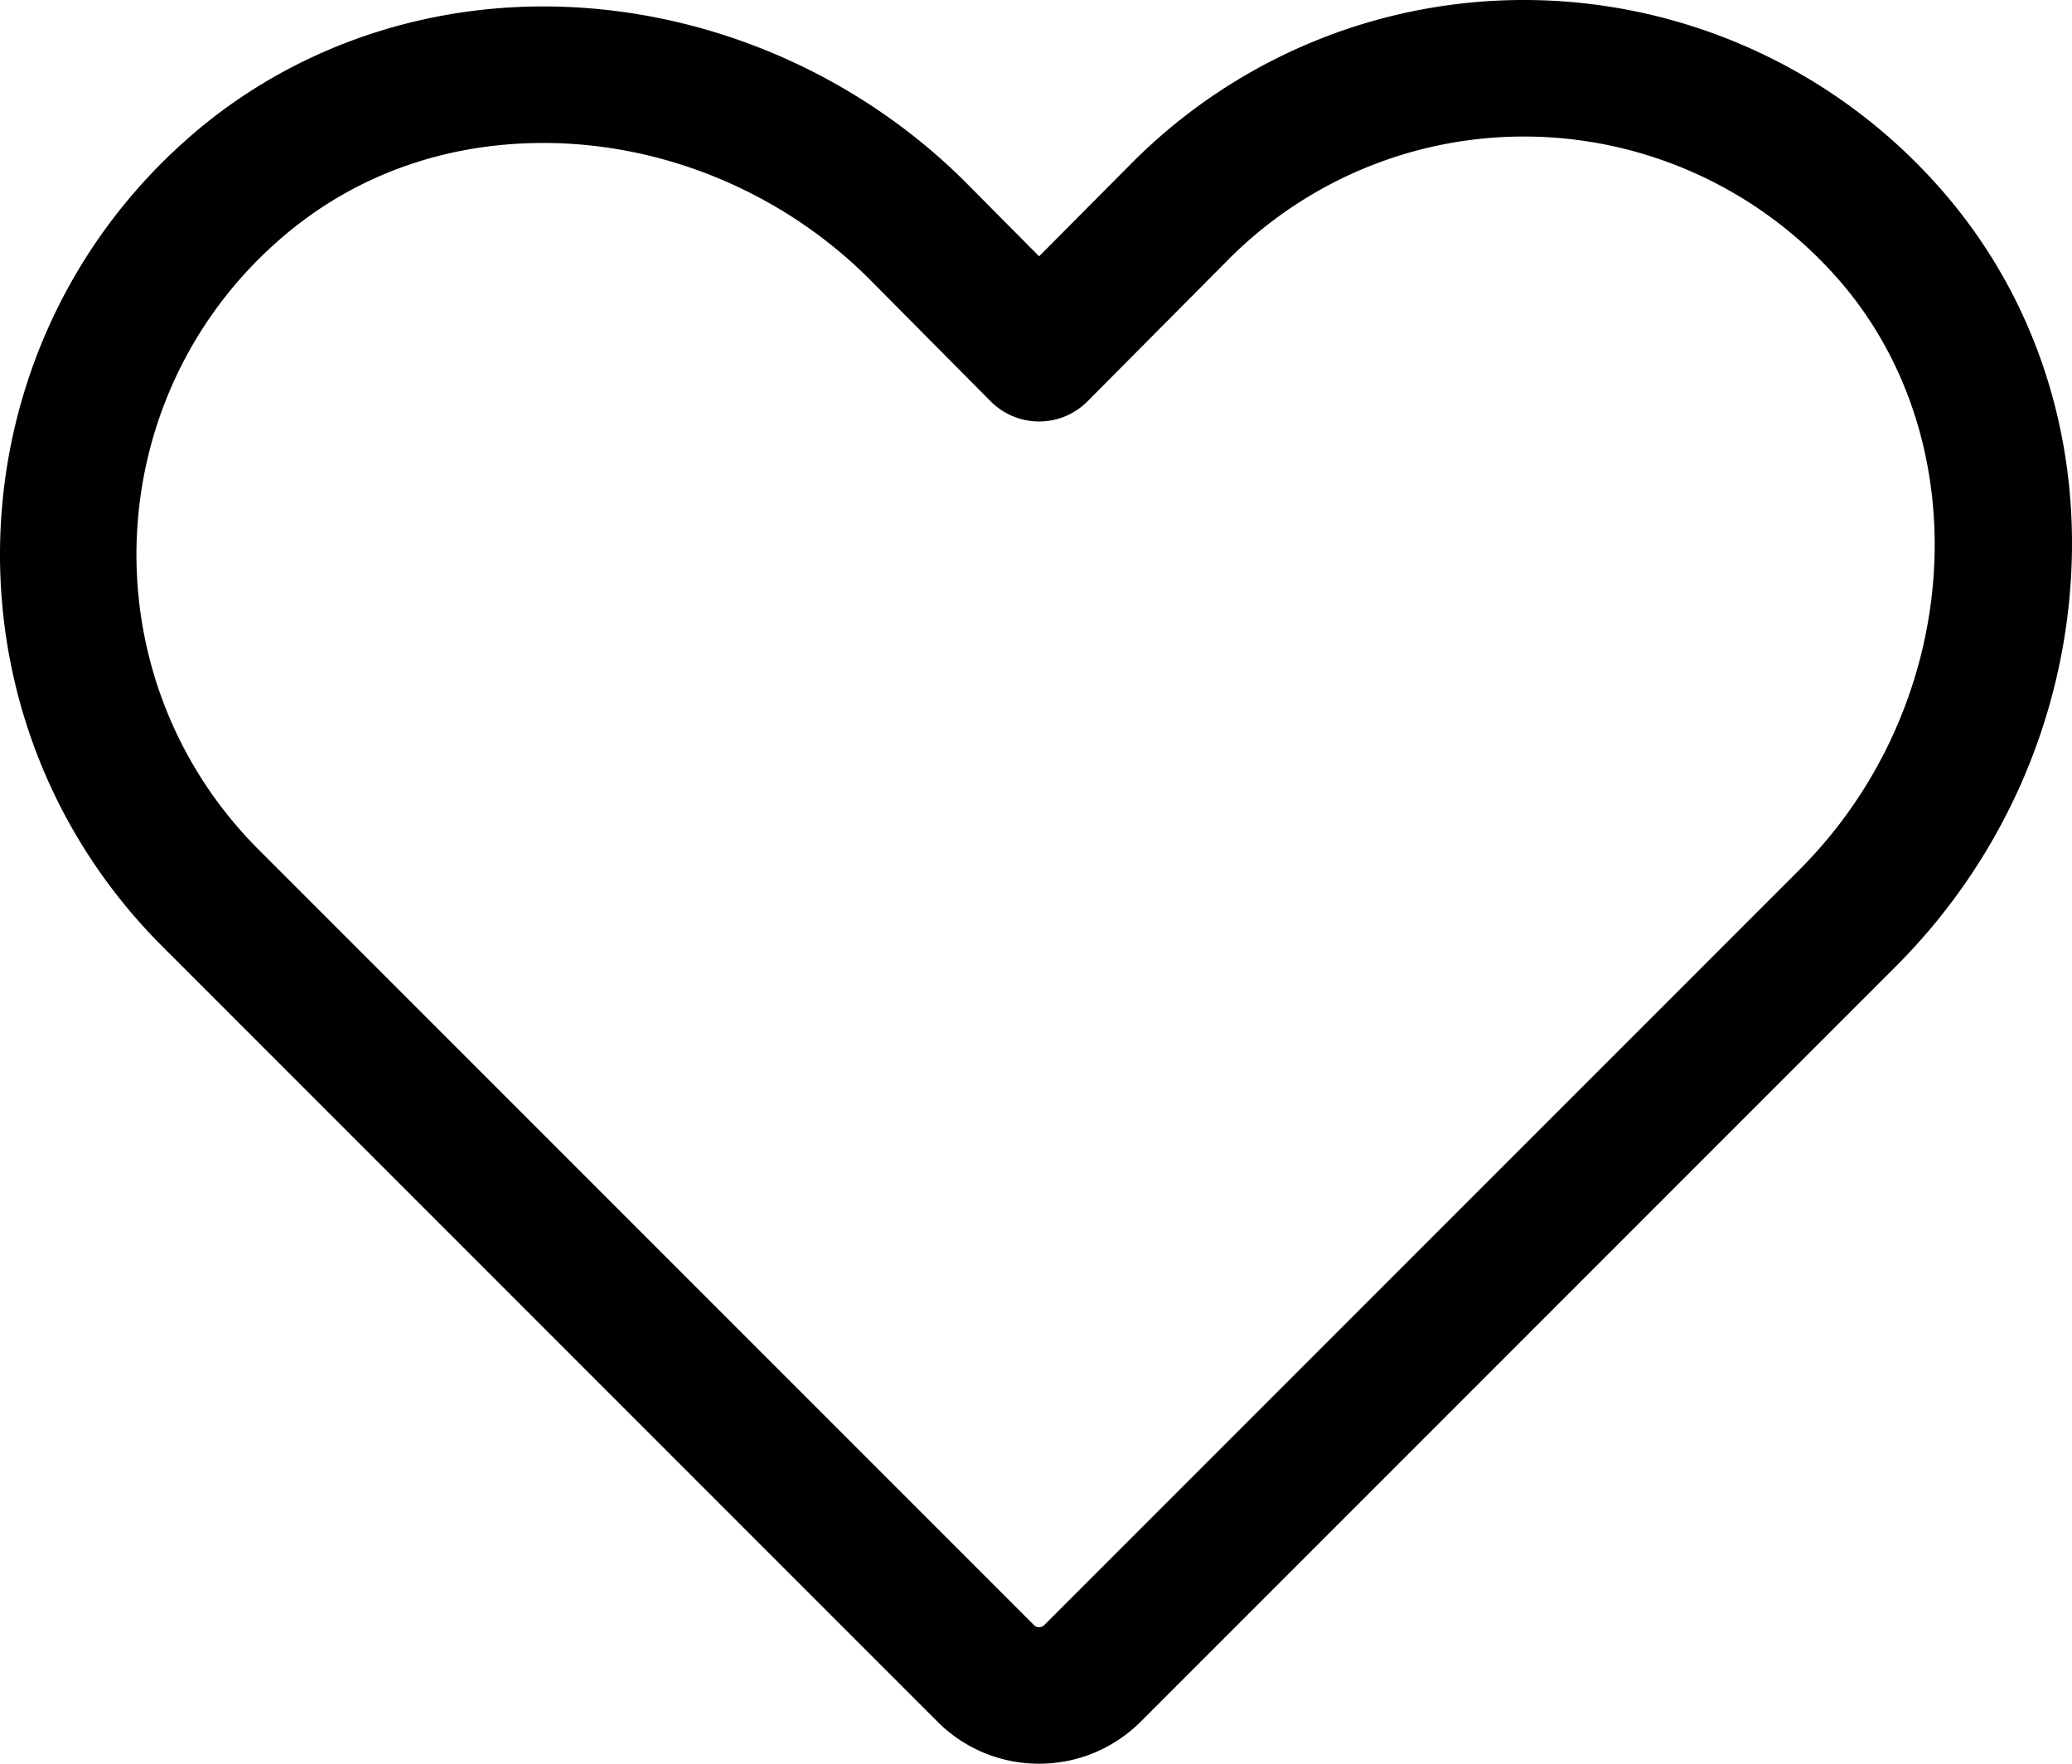
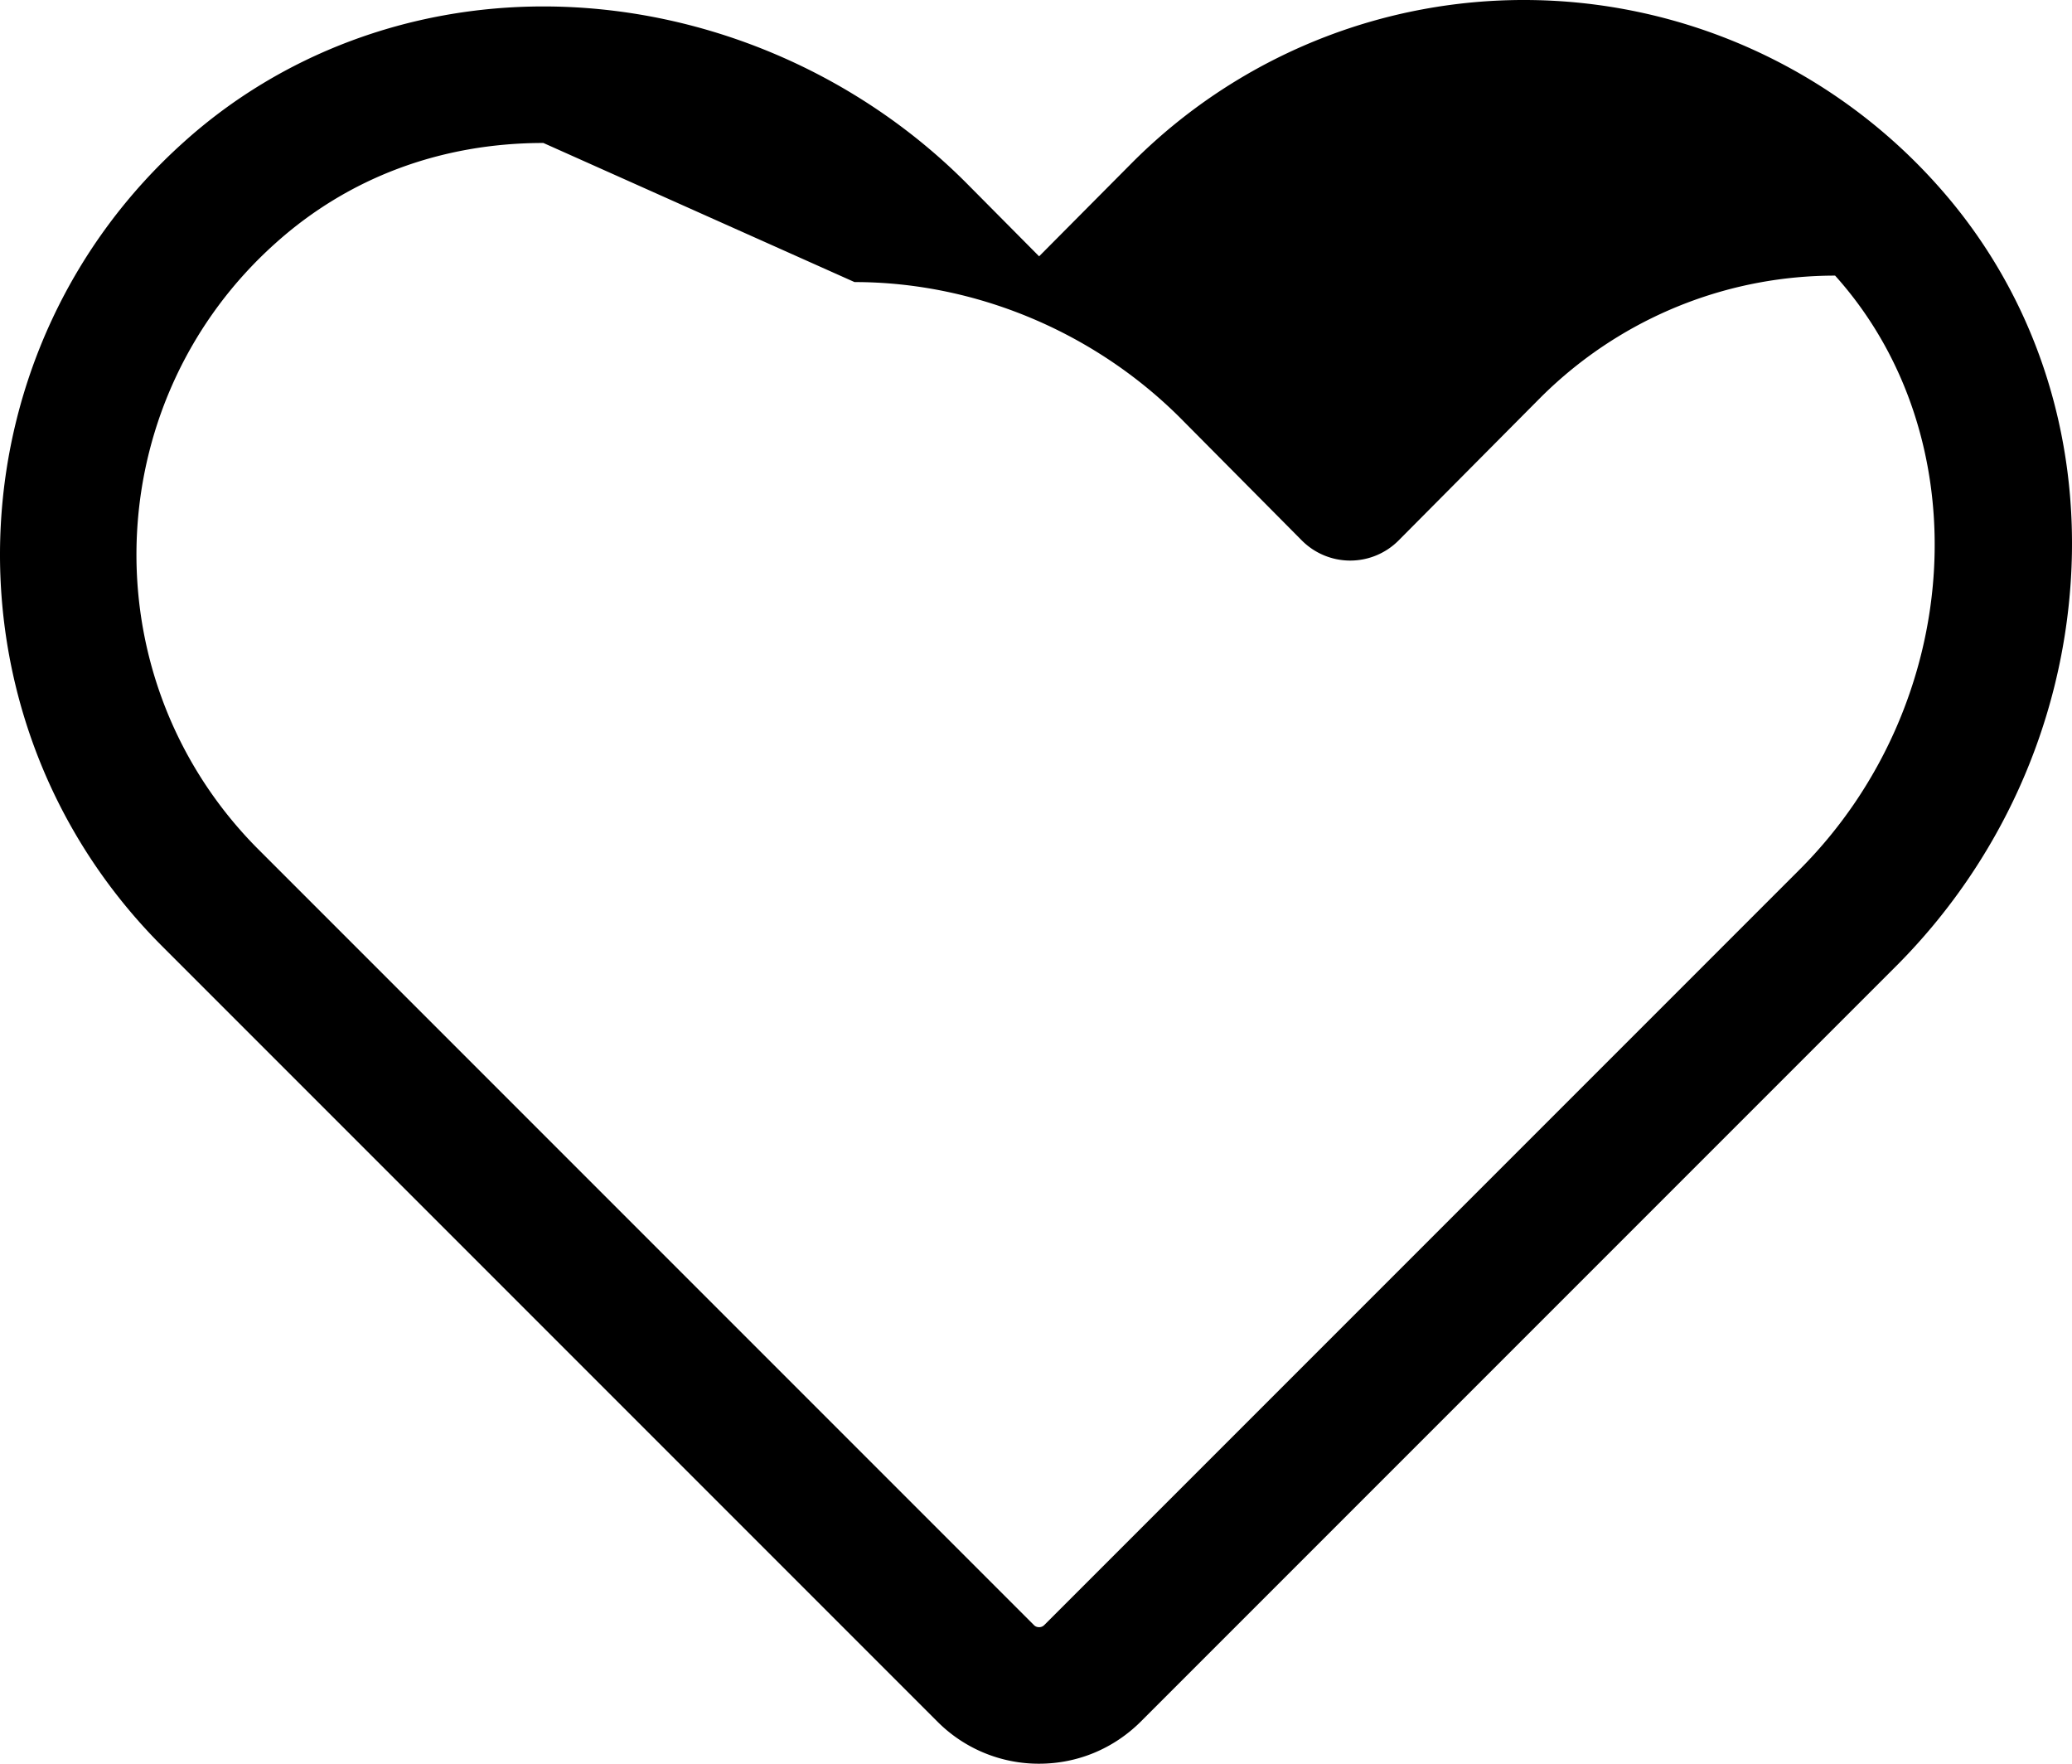
<svg xmlns="http://www.w3.org/2000/svg" width="516.082" height="439.216" viewBox="162.135 75.972 516.082 439.216">
-   <path d="M420.945 515.188a35.62 35.62 0 0 1-25.218-10.376L202.436 311.52a137.29 137.29 0 0 1-5.205-5.502c-50.722-56.661-45.89-144.023 10.77-194.745 24.146-21.72 55.933-33.696 89.475-33.696 38.872 0 77.142 15.896 104.998 43.612l.076.076 18.402 18.542 23.278-23.432a137.85 137.85 0 0 1 5.545-5.247c25.324-22.671 57.979-35.158 91.943-35.158a138.13 138.13 0 0 1 102.799 45.93c23.933 26.605 35.802 61.703 33.395 98.797-2.336 35.975-17.717 69.954-43.311 95.676L446.22 504.754c-6.812 6.748-15.768 10.434-25.275 10.434h0zM297.476 111.577c-25.496 0-48.583 8.646-66.767 25.002-42.723 38.245-46.363 104.07-8.145 146.762 1.263 1.411 2.58 2.804 3.916 4.14l193.231 193.232c.298.295.733.475 1.233.475a1.78 1.78 0 0 0 1.291-.532L610.53 292.363c40.99-41.197 44.898-107.493 8.683-147.754a104.11 104.11 0 0 0-77.494-34.638c-25.585 0-50.185 9.409-69.269 26.492a104.22 104.22 0 0 0-4.14 3.916l-35.304 35.536c-3.191 3.212-7.533 5.019-12.061 5.019a17 17 0 0 1-12.066-5.025l-30.423-30.655c-21.531-21.404-51.043-33.677-80.98-33.677h0z" />
+   <path d="M420.945 515.188a35.62 35.62 0 0 1-25.218-10.376L202.436 311.52a137.29 137.29 0 0 1-5.205-5.502c-50.722-56.661-45.89-144.023 10.77-194.745 24.146-21.72 55.933-33.696 89.475-33.696 38.872 0 77.142 15.896 104.998 43.612l.076.076 18.402 18.542 23.278-23.432a137.85 137.85 0 0 1 5.545-5.247c25.324-22.671 57.979-35.158 91.943-35.158a138.13 138.13 0 0 1 102.799 45.93c23.933 26.605 35.802 61.703 33.395 98.797-2.336 35.975-17.717 69.954-43.311 95.676L446.22 504.754c-6.812 6.748-15.768 10.434-25.275 10.434h0zM297.476 111.577c-25.496 0-48.583 8.646-66.767 25.002-42.723 38.245-46.363 104.07-8.145 146.762 1.263 1.411 2.58 2.804 3.916 4.14l193.231 193.232c.298.295.733.475 1.233.475a1.78 1.78 0 0 0 1.291-.532L610.53 292.363c40.99-41.197 44.898-107.493 8.683-147.754c-25.585 0-50.185 9.409-69.269 26.492a104.22 104.22 0 0 0-4.14 3.916l-35.304 35.536c-3.191 3.212-7.533 5.019-12.061 5.019a17 17 0 0 1-12.066-5.025l-30.423-30.655c-21.531-21.404-51.043-33.677-80.98-33.677h0z" />
</svg>